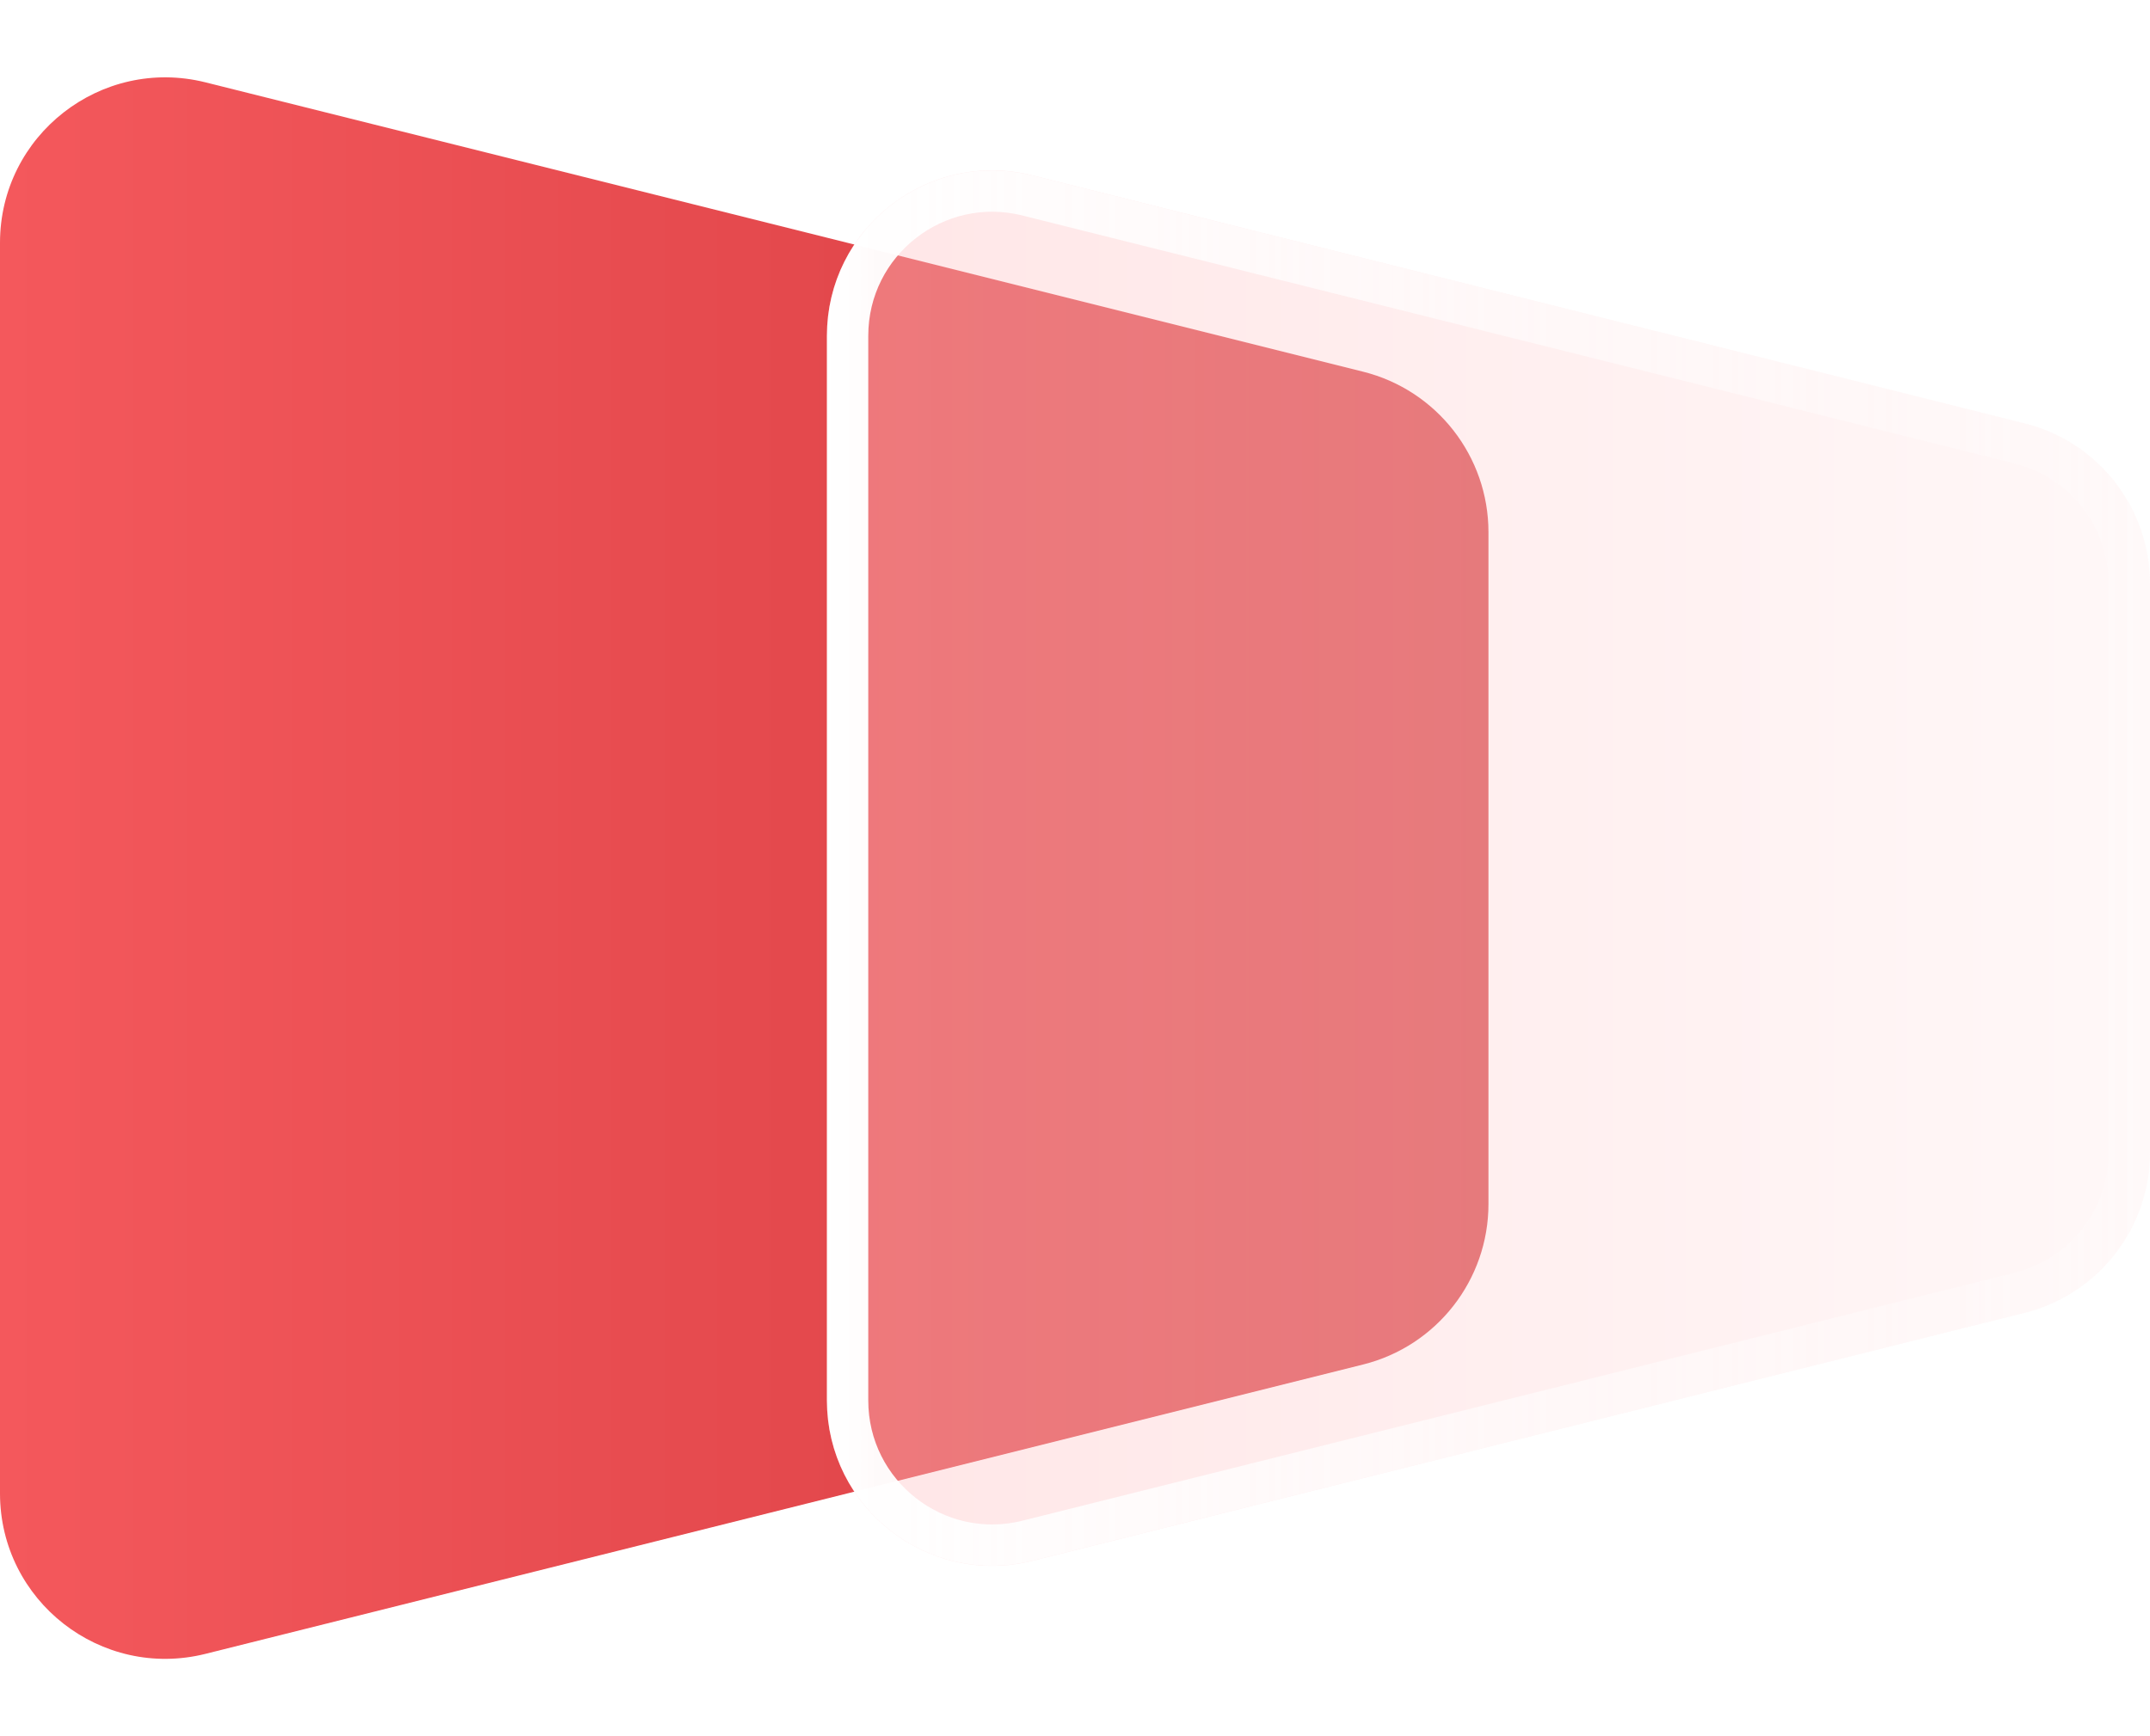
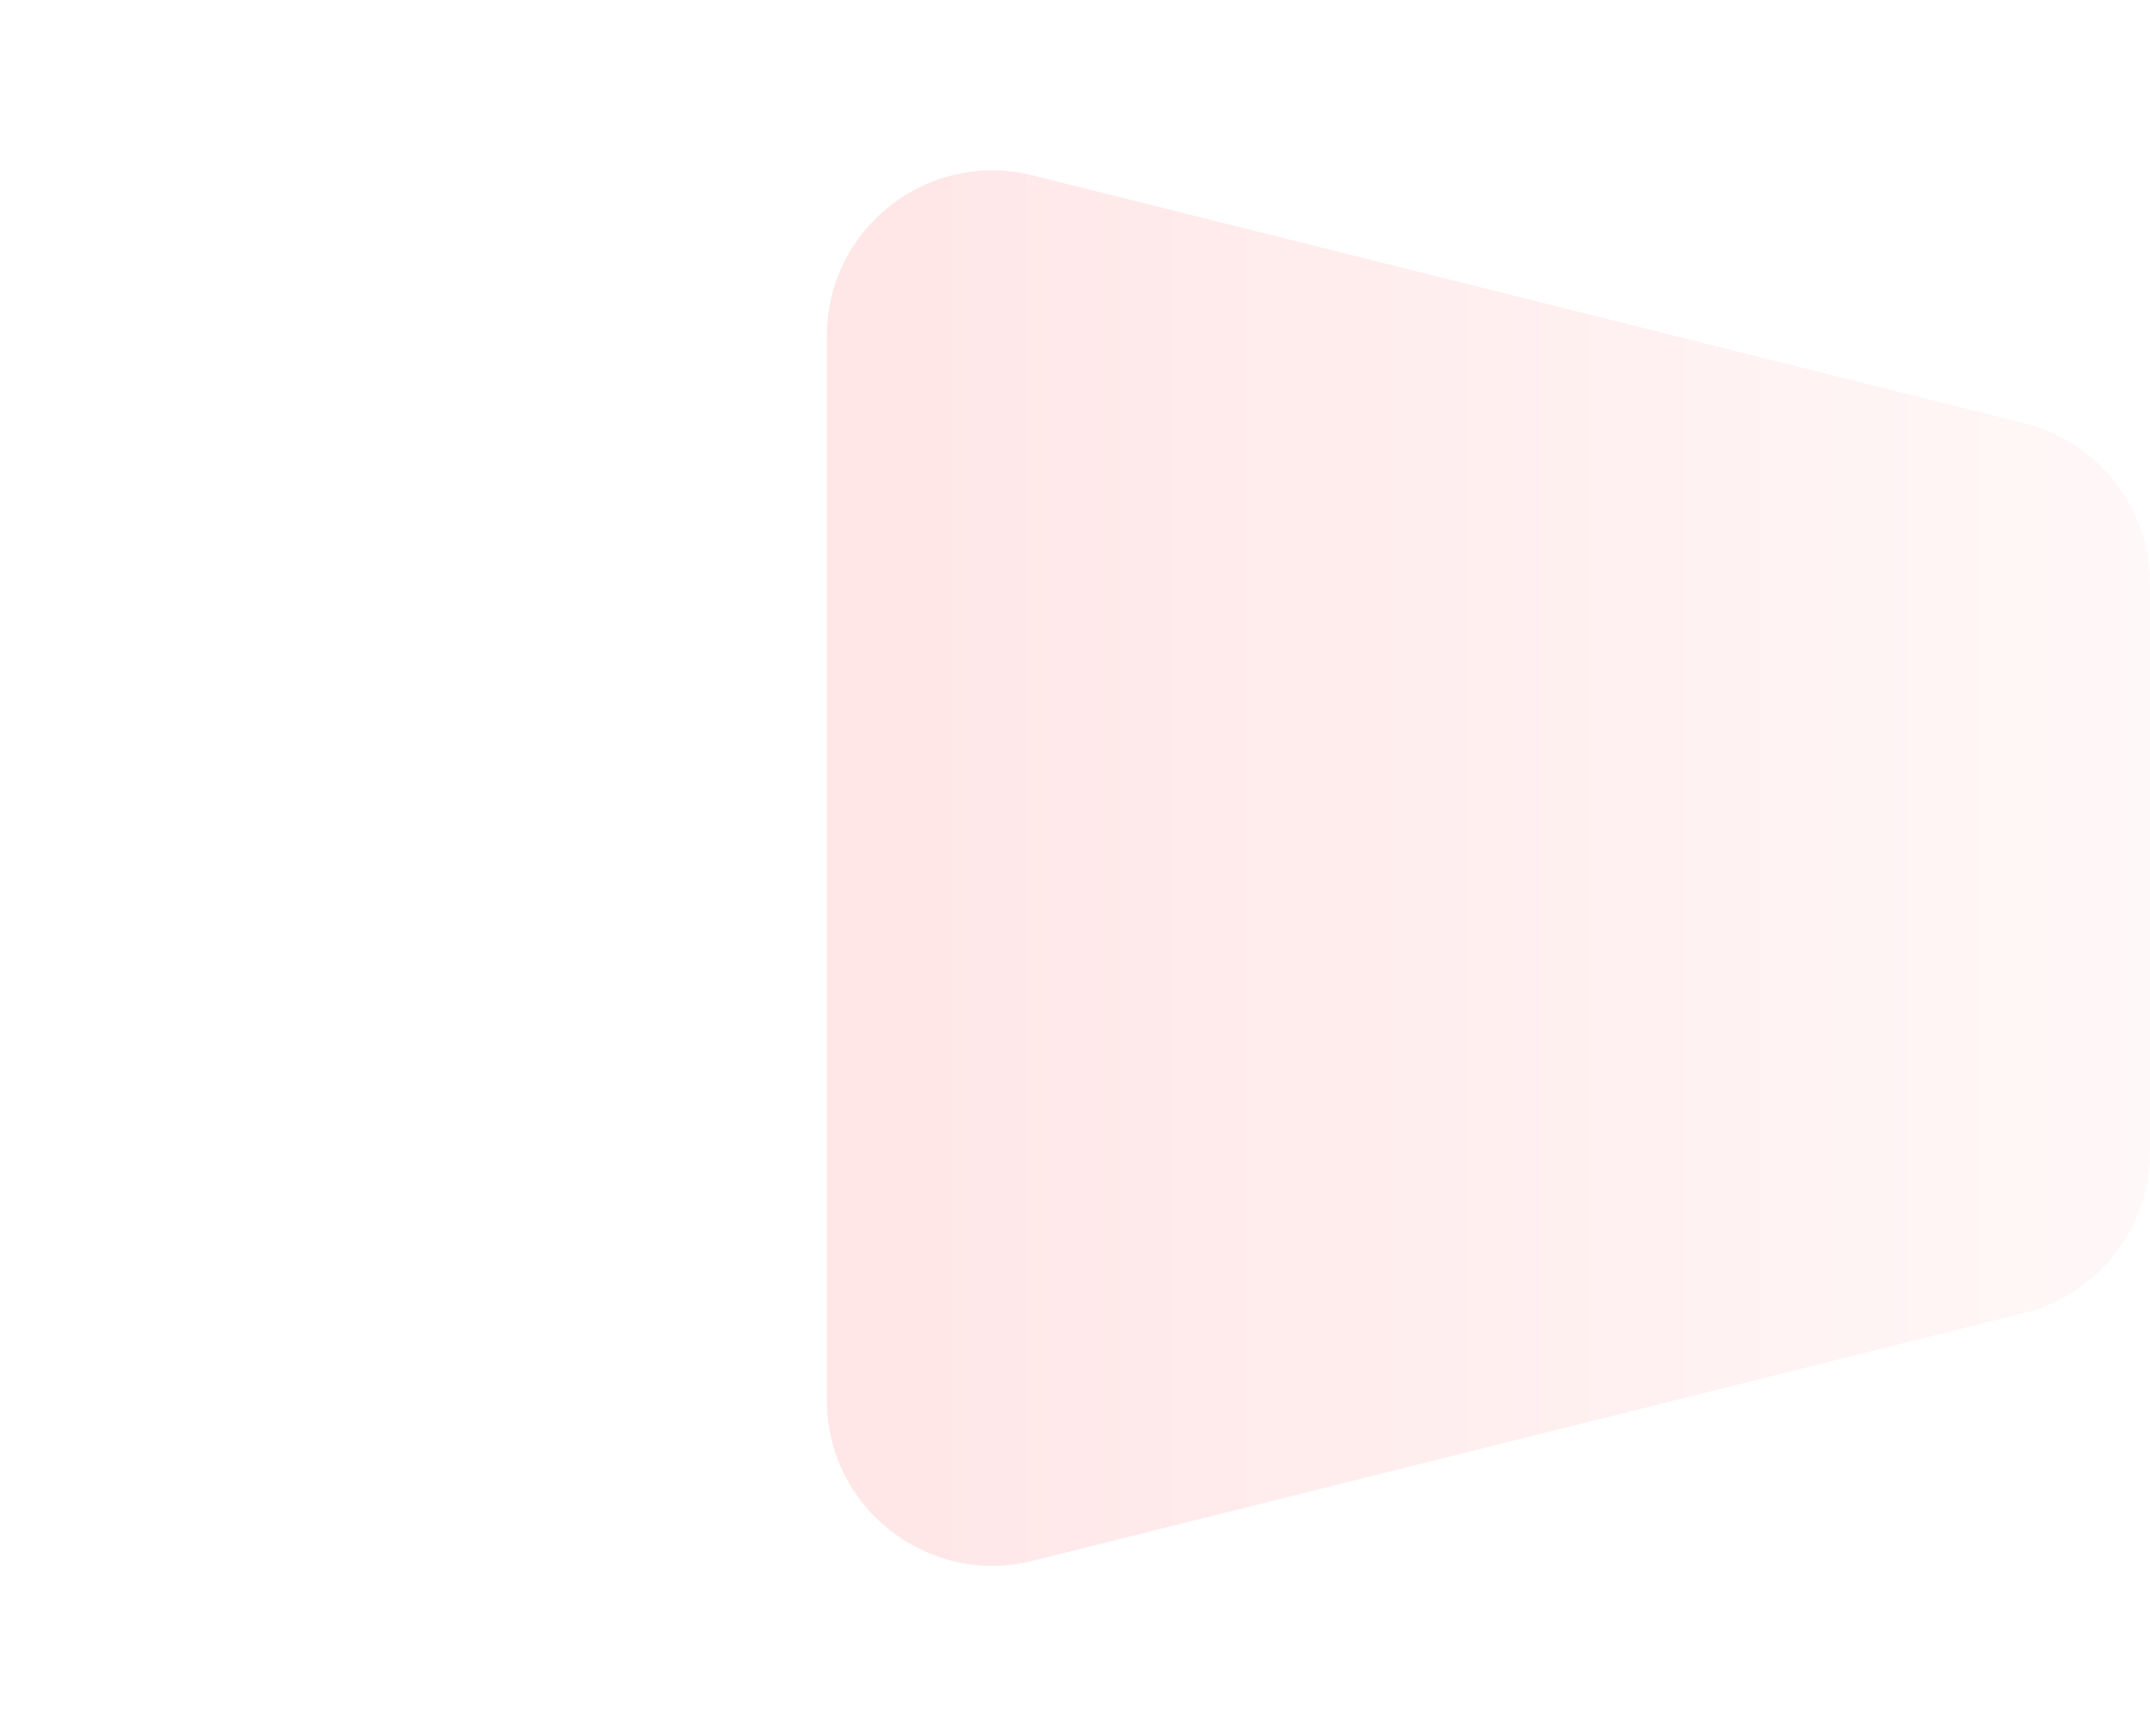
<svg xmlns="http://www.w3.org/2000/svg" width="26" height="21" viewBox="0 0 26 21" fill="none">
-   <path d="M0 2.937C0 1.635 1.223 0.681 2.485 0.996L16.485 4.496C17.375 4.719 18 5.519 18 6.437V14.563C18 15.481 17.375 16.281 16.485 16.504L2.485 20.004C1.223 20.319 0 19.365 0 18.063V2.937Z" fill="url(#paint0_linear_543_3808)" />
  <g filter="url(#filter0_b_543_3808)">
    <path d="M10 4.062C10 2.76 11.223 1.806 12.485 2.121L24.485 5.121C25.375 5.344 26 6.144 26 7.062V13.938C26 14.856 25.375 15.656 24.485 15.879L12.485 18.879C11.223 19.194 10 18.24 10 16.938V4.062Z" fill="url(#paint1_linear_543_3808)" fill-opacity="0.4" />
-     <path d="M10.25 4.062C10.25 2.923 11.32 2.088 12.424 2.364L24.424 5.364C25.203 5.559 25.75 6.259 25.75 7.062V13.938C25.75 14.742 25.203 15.441 24.424 15.636L12.424 18.636C11.32 18.912 10.25 18.077 10.25 16.938V4.062Z" stroke="url(#paint2_linear_543_3808)" stroke-width="0.5" />
  </g>
  <defs>
    <filter id="filter0_b_543_3808" x="6" y="-1.938" width="24" height="24.875" filterUnits="userSpaceOnUse" color-interpolation-filters="sRGB">
      <feFlood flood-opacity="0" result="BackgroundImageFix" />
      <feGaussianBlur in="BackgroundImageFix" stdDeviation="2" />
      <feComposite in2="SourceAlpha" operator="in" result="effect1_backgroundBlur_543_3808" />
      <feBlend mode="normal" in="SourceGraphic" in2="effect1_backgroundBlur_543_3808" result="shape" />
    </filter>
    <linearGradient id="paint0_linear_543_3808" x1="18" y1="10.5" x2="0" y2="10.5" gradientUnits="userSpaceOnUse">
      <stop stop-color="#D63C40" />
      <stop offset="1" stop-color="#F4585C" />
    </linearGradient>
    <linearGradient id="paint1_linear_543_3808" x1="26" y1="10.5" x2="10" y2="10.5" gradientUnits="userSpaceOnUse">
      <stop stop-color="#FFEDED" />
      <stop offset="1" stop-color="#FFC0C2" />
    </linearGradient>
    <linearGradient id="paint2_linear_543_3808" x1="26" y1="10.5" x2="10" y2="10.5" gradientUnits="userSpaceOnUse">
      <stop stop-color="white" stop-opacity="0.16" />
      <stop offset="1" stop-color="white" />
    </linearGradient>
  </defs>
</svg>